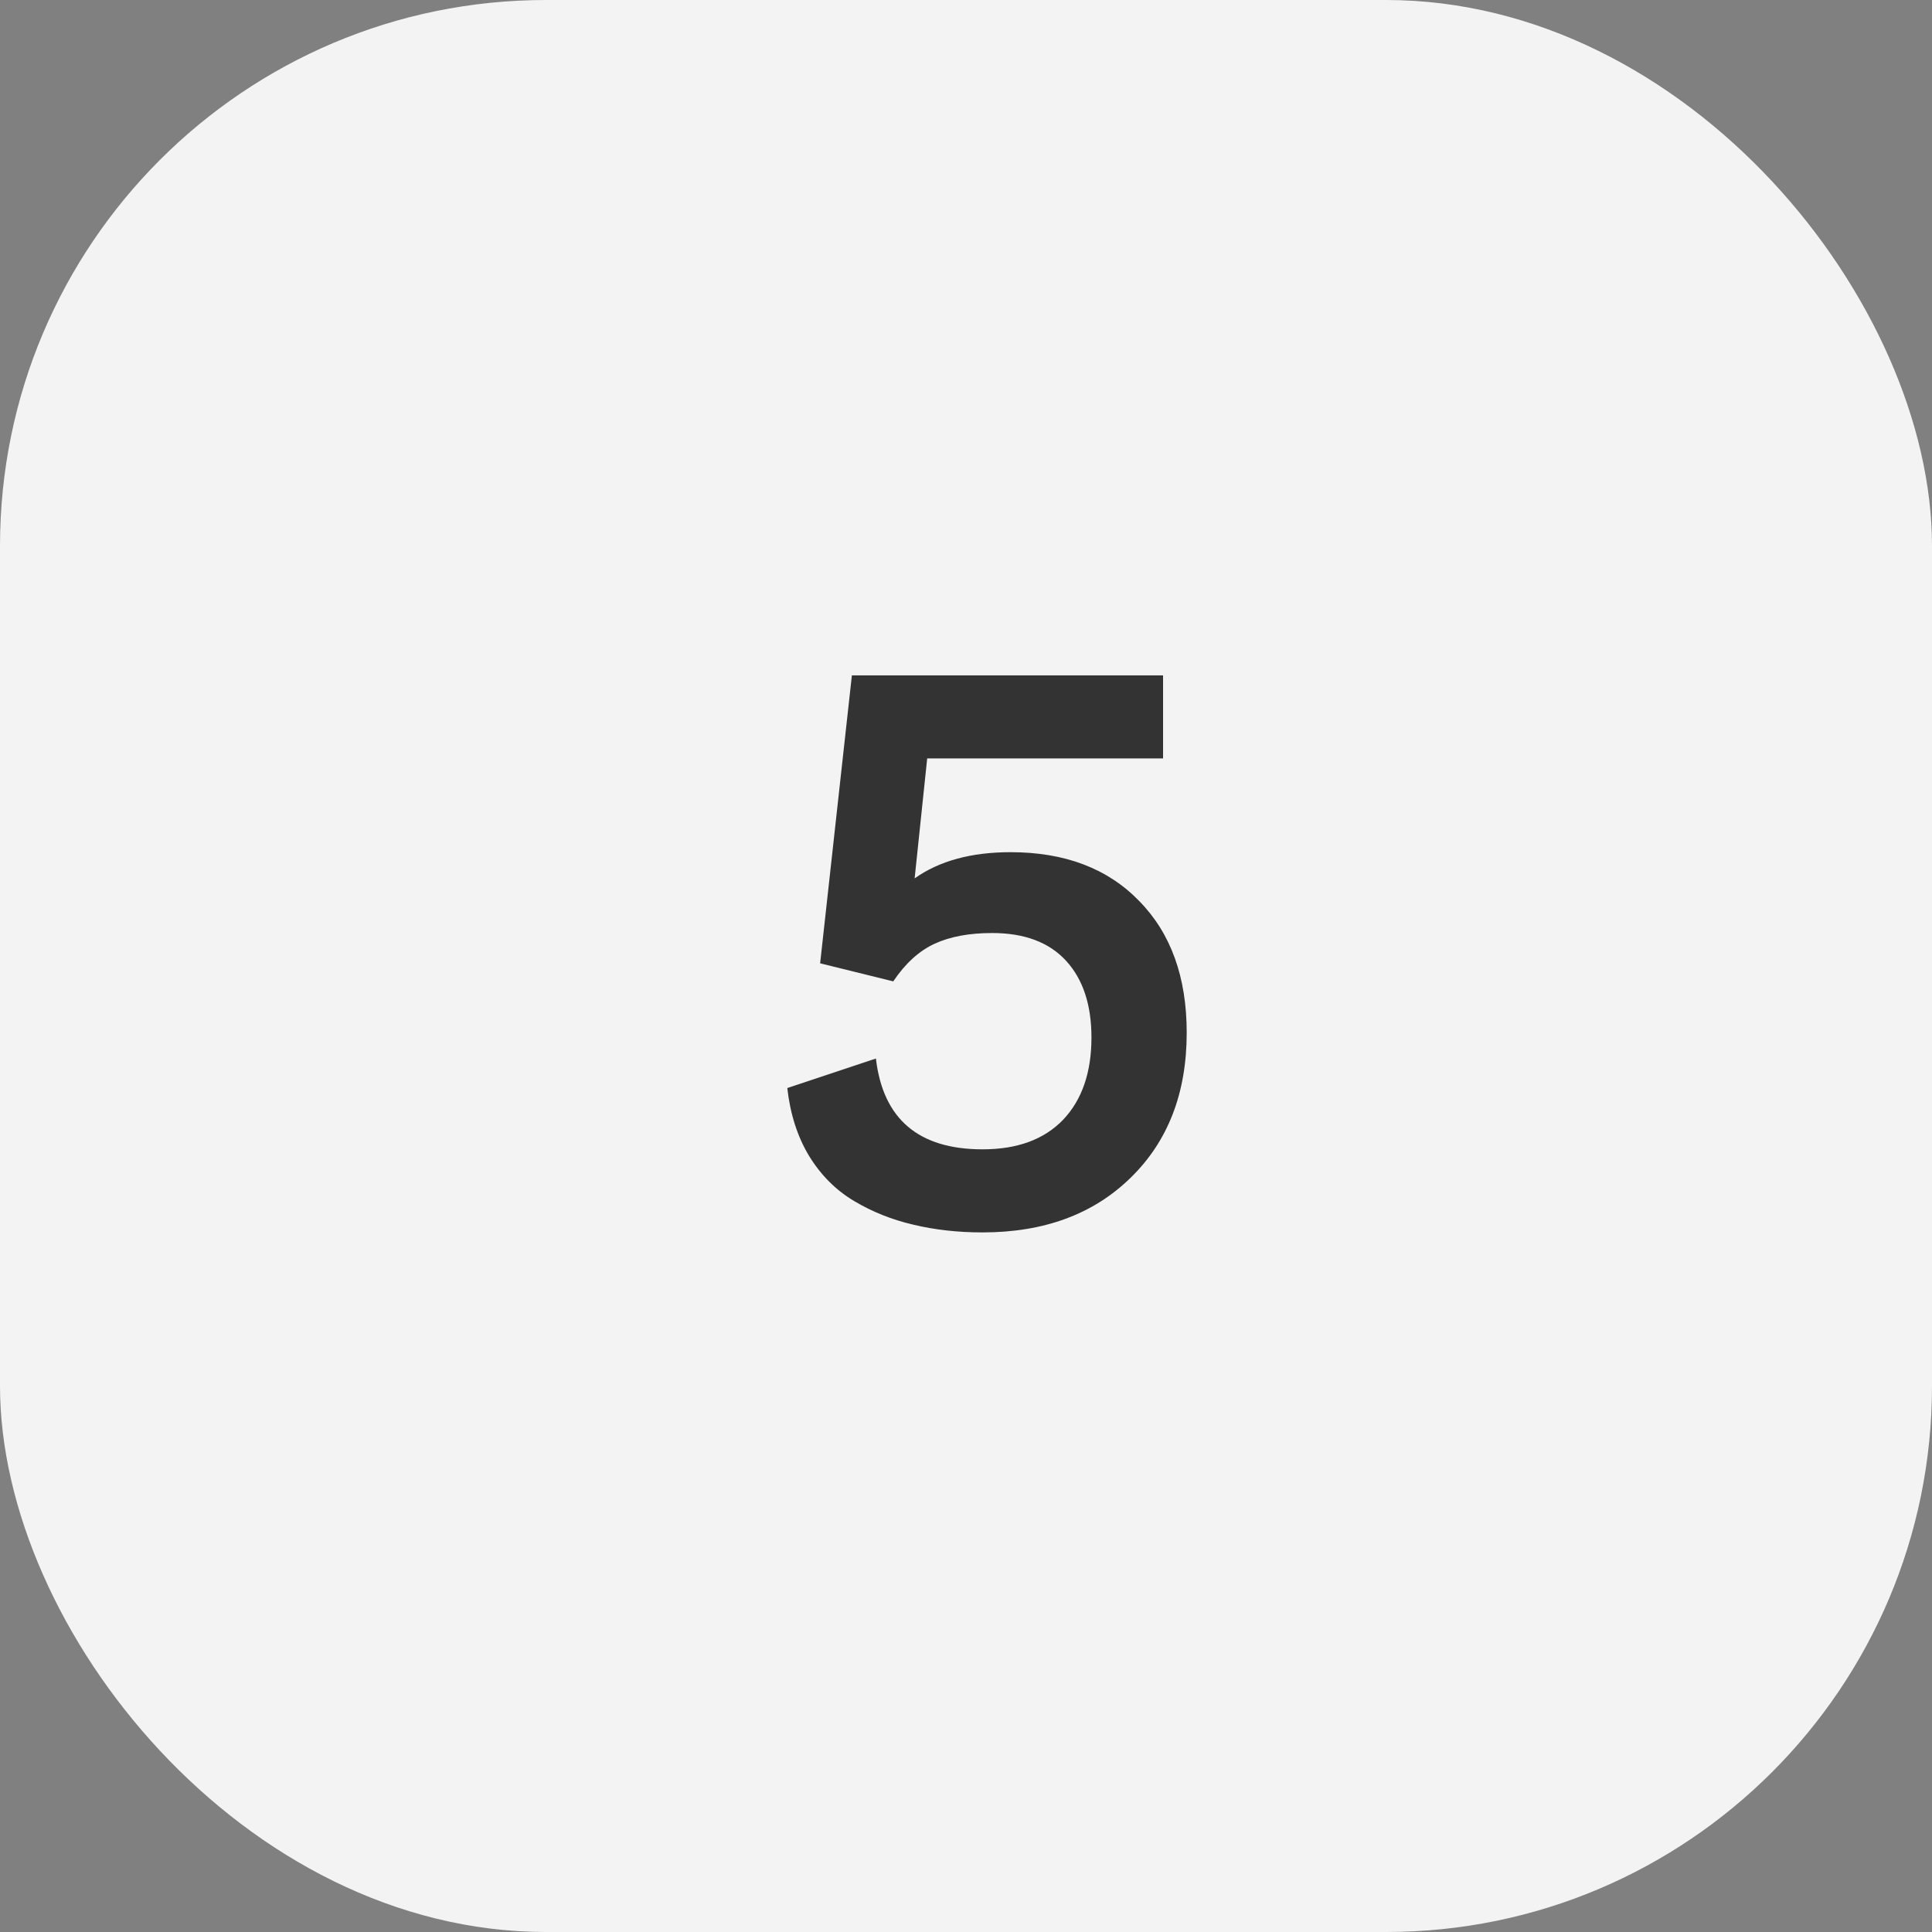
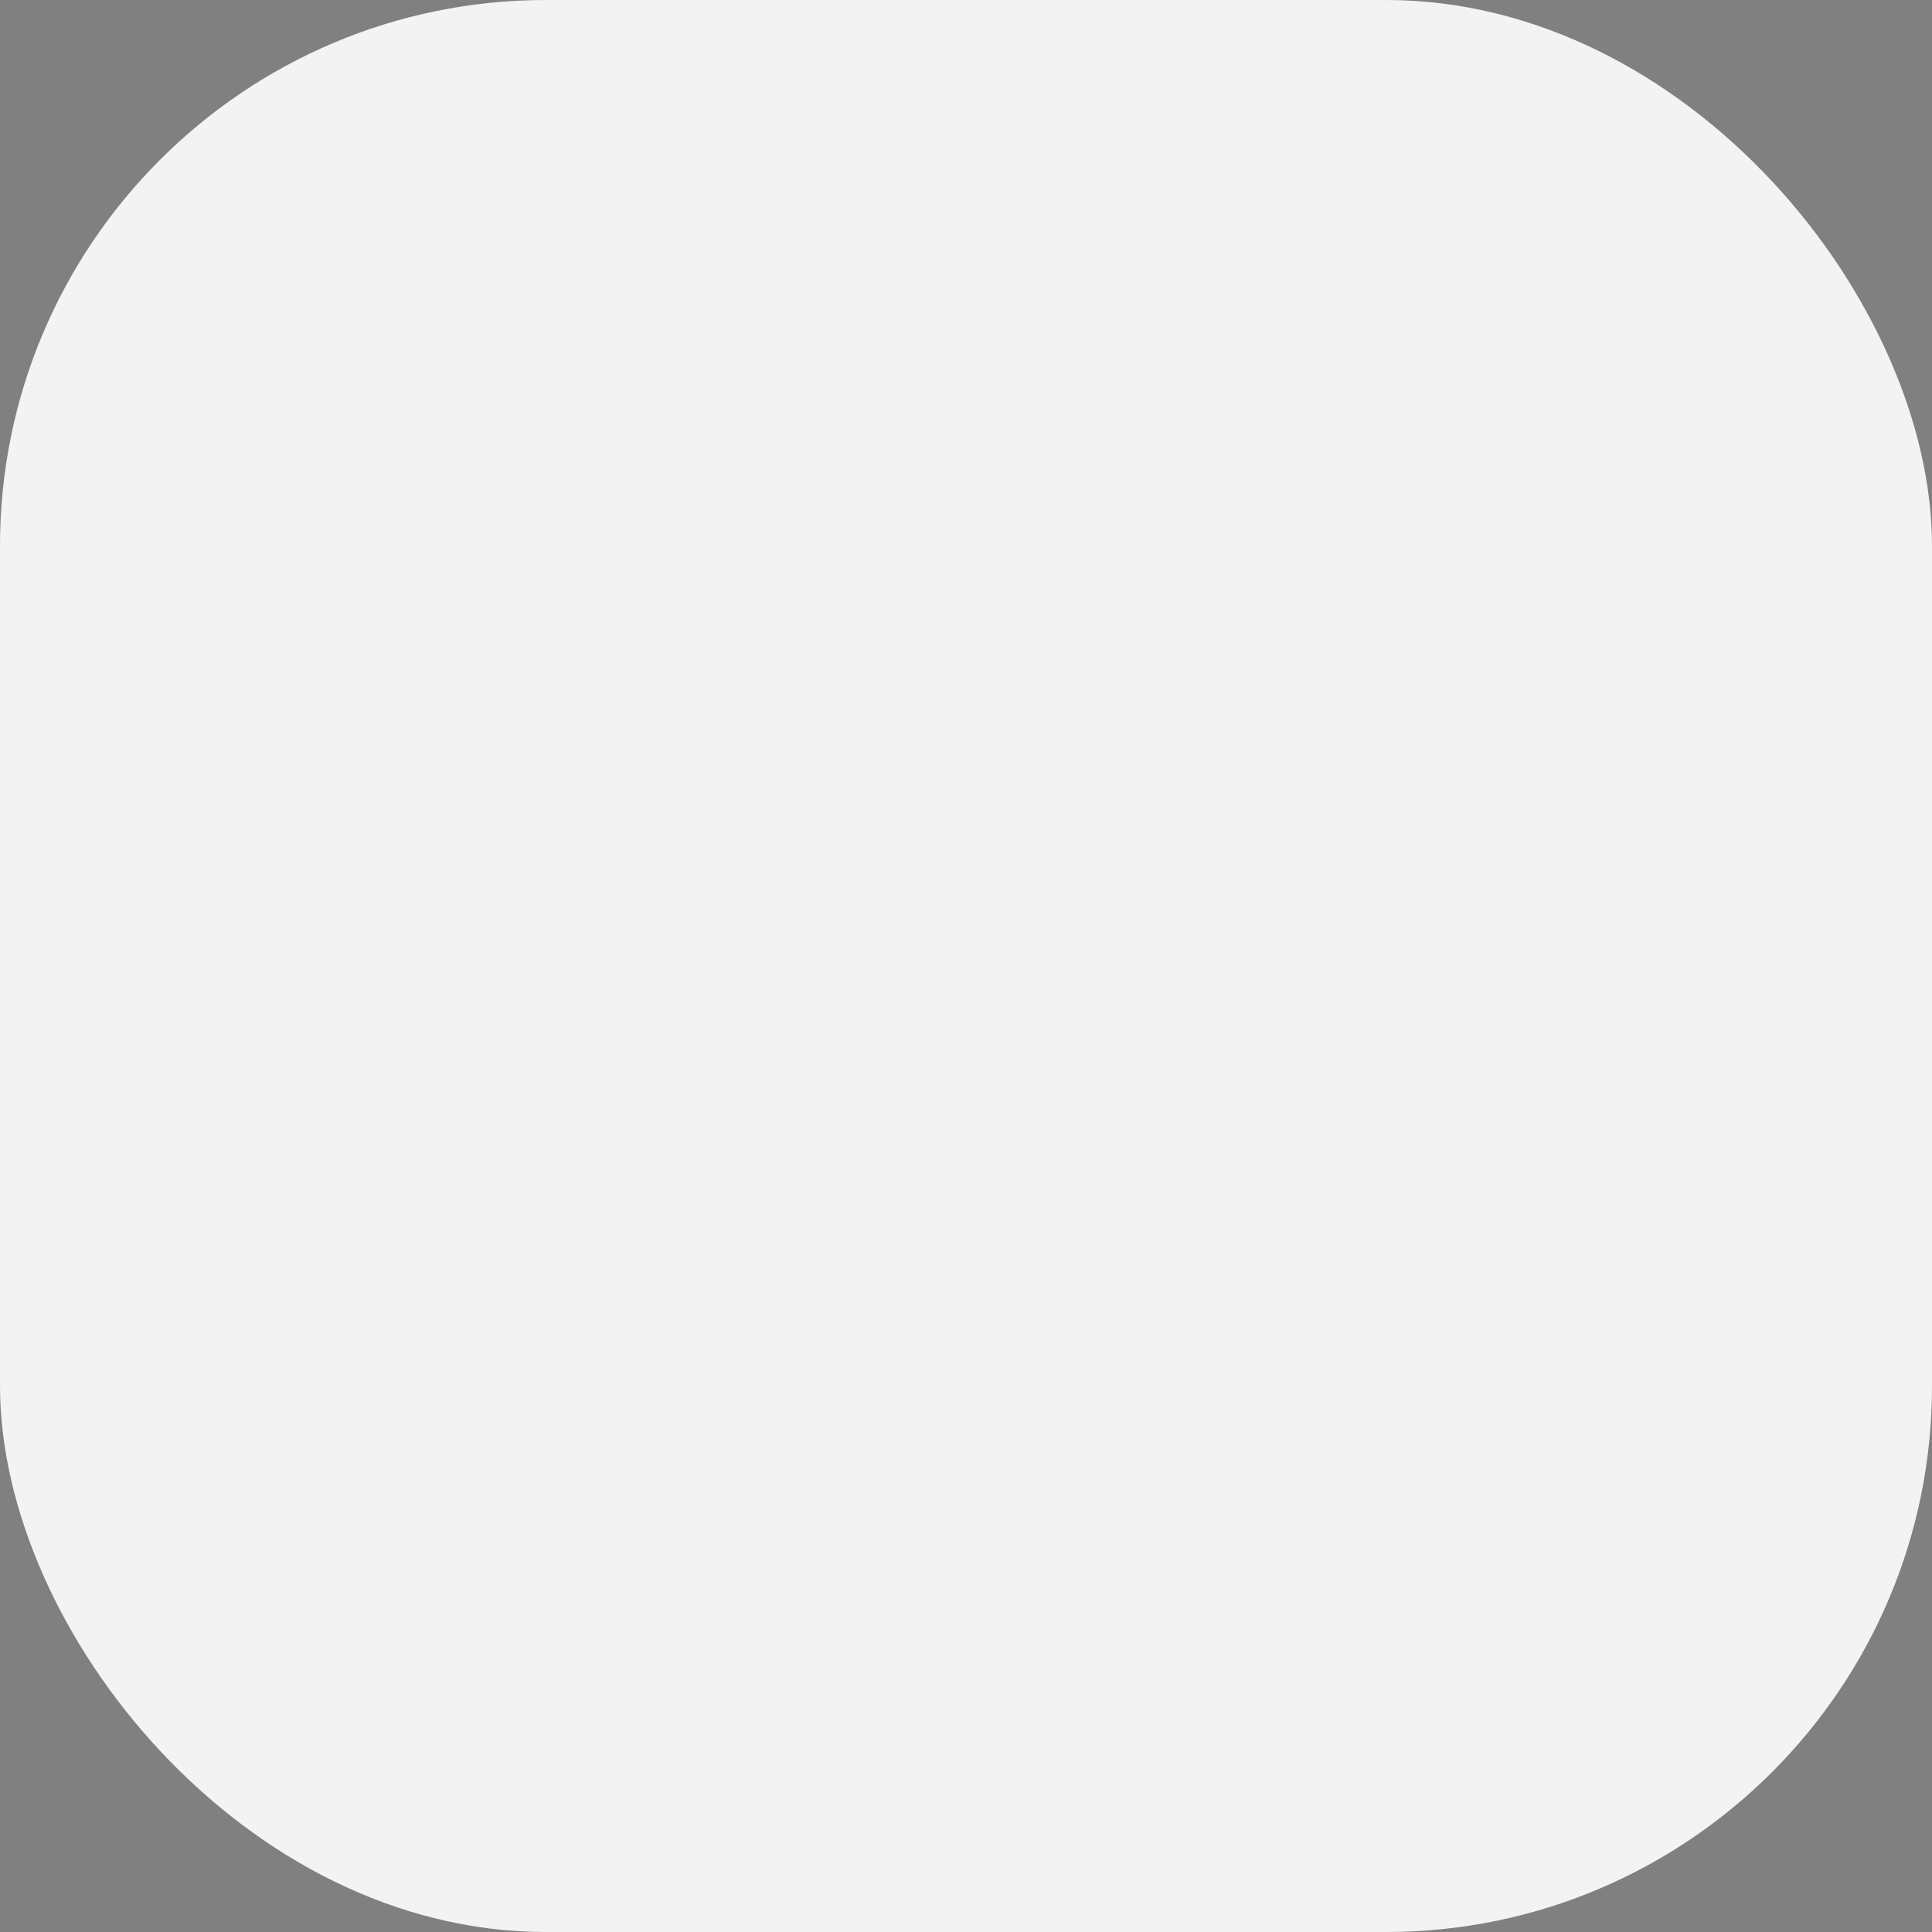
<svg xmlns="http://www.w3.org/2000/svg" width="46" height="46" viewBox="0 0 46 46" fill="none">
  <rect x="0" y="0" width="46" height="46" fill="#808080" stroke="none" />
  <rect width="46" height="46" rx="13" fill="#F3F3F3" />
-   <path d="M20.855 25.203C21.024 26.645 21.871 27.365 23.395 27.365C24.221 27.365 24.859 27.131 25.311 26.662C25.762 26.188 25.987 25.534 25.987 24.702C25.987 23.923 25.785 23.314 25.381 22.874C24.977 22.435 24.391 22.215 23.623 22.215C23.078 22.215 22.621 22.3 22.252 22.47C21.883 22.64 21.555 22.939 21.268 23.366L19.527 22.936L20.283 16.08H27.692V18.058H22.076L21.777 20.914C22.363 20.498 23.125 20.29 24.062 20.29C25.352 20.29 26.371 20.677 27.121 21.45C27.877 22.218 28.255 23.264 28.255 24.588C28.255 26.023 27.81 27.175 26.919 28.042C26.034 28.909 24.859 29.343 23.395 29.343C22.803 29.343 22.252 29.281 21.742 29.158C21.238 29.041 20.77 28.854 20.336 28.596C19.902 28.338 19.545 27.98 19.264 27.523C18.988 27.066 18.815 26.527 18.745 25.906L20.855 25.203Z" fill="#333333" />
</svg>